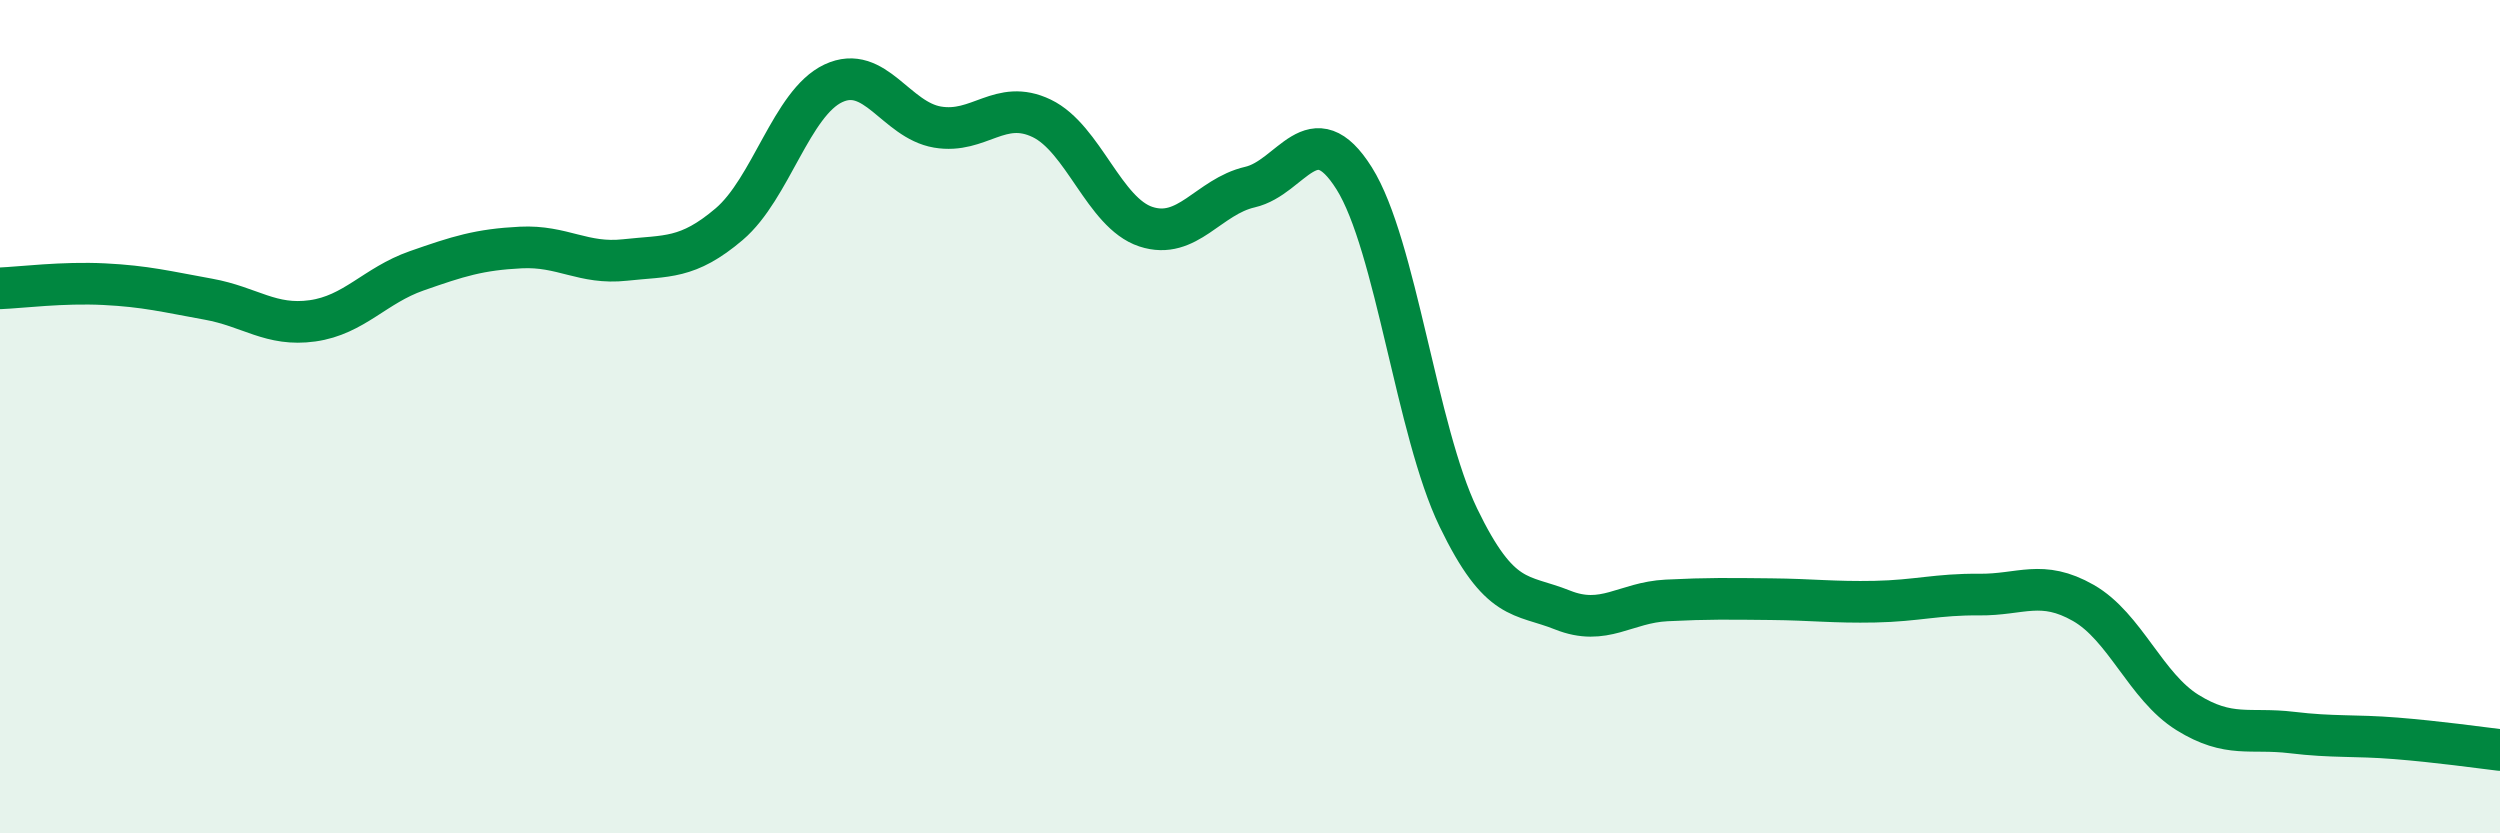
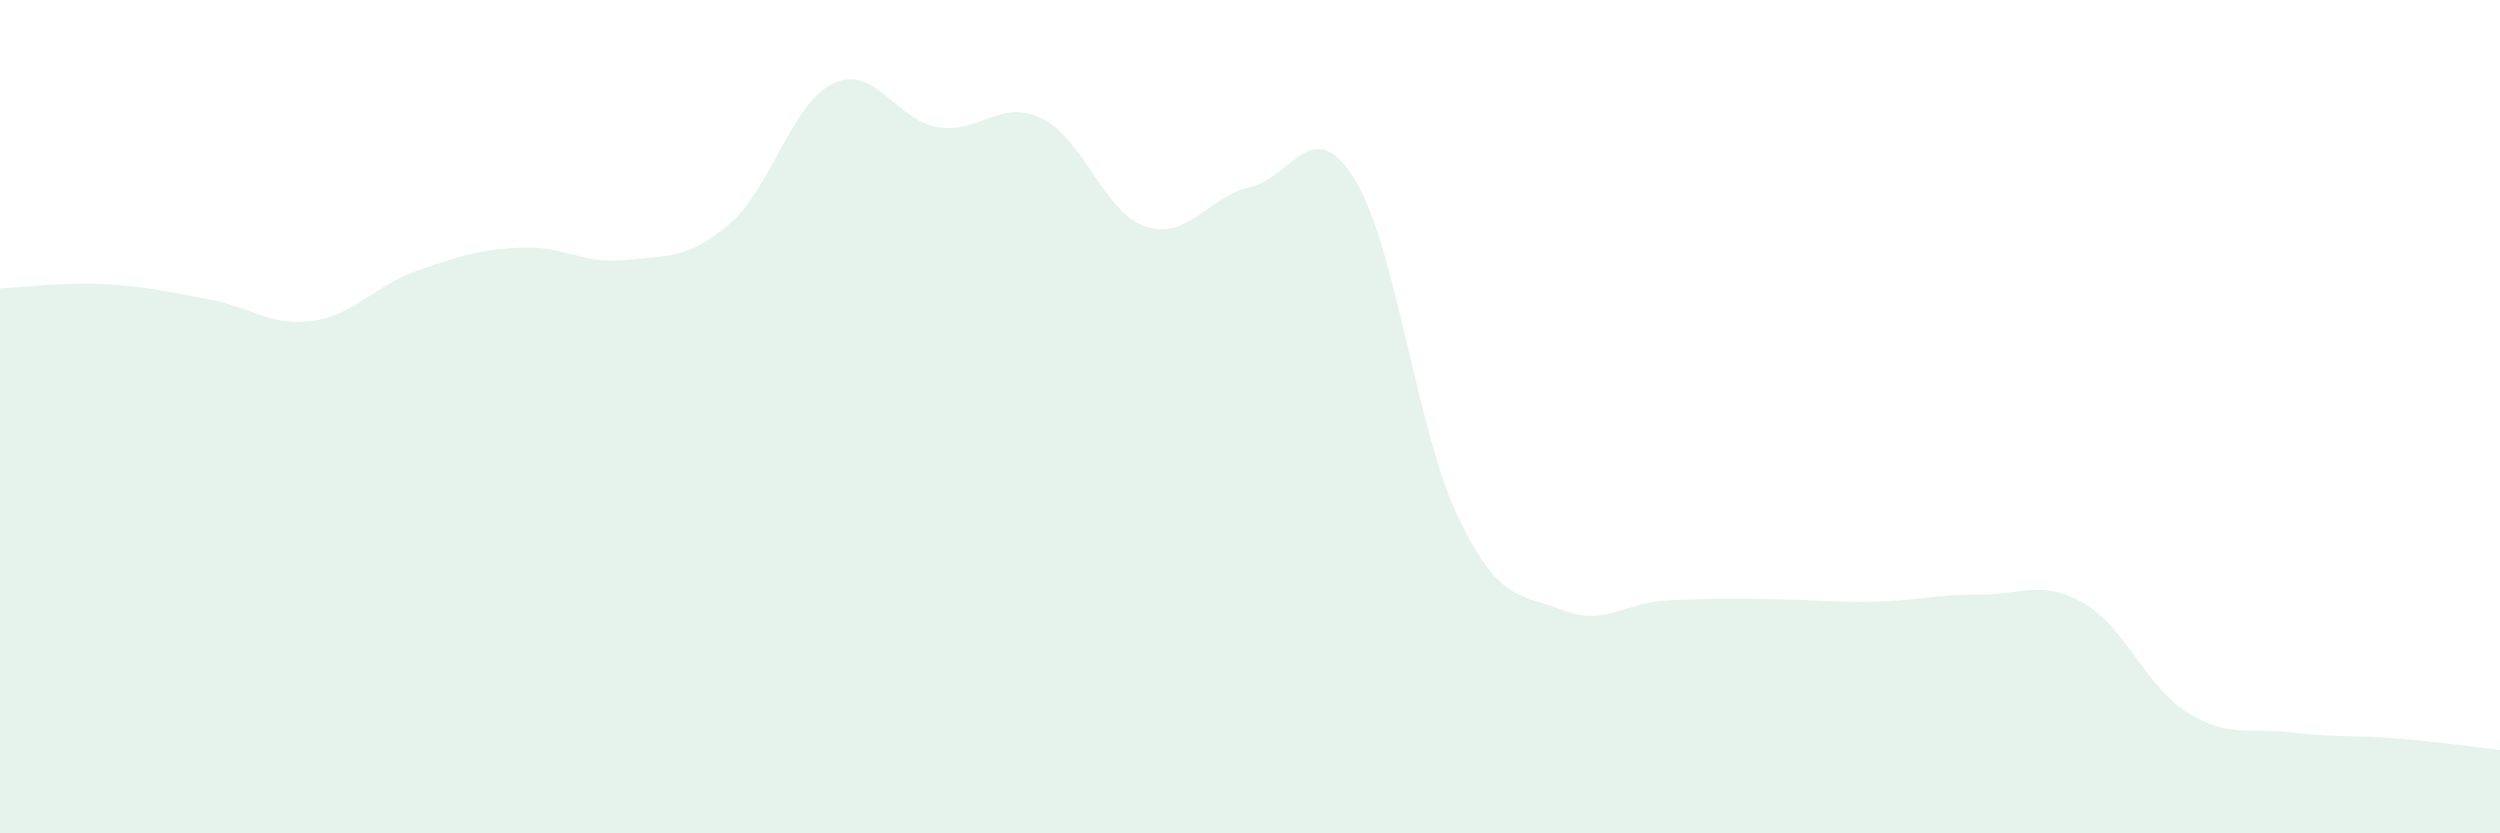
<svg xmlns="http://www.w3.org/2000/svg" width="60" height="20" viewBox="0 0 60 20">
  <path d="M 0,6.92 C 0.5,6.9 1.5,6.77 2.5,6.82 C 3.5,6.87 4,7 5,7.18 C 6,7.36 6.5,7.84 7.5,7.7 C 8.5,7.56 9,6.85 10,6.5 C 11,6.15 11.5,5.99 12.5,5.94 C 13.5,5.89 14,6.35 15,6.24 C 16,6.13 16.5,6.23 17.5,5.38 C 18.5,4.53 19,2.47 20,2 C 21,1.53 21.5,2.88 22.5,3.05 C 23.5,3.22 24,2.36 25,2.84 C 26,3.32 26.5,5.11 27.5,5.44 C 28.5,5.77 29,4.72 30,4.49 C 31,4.26 31.5,2.69 32.5,4.28 C 33.5,5.87 34,10.35 35,12.42 C 36,14.49 36.5,14.24 37.5,14.64 C 38.5,15.04 39,14.46 40,14.41 C 41,14.36 41.5,14.37 42.5,14.38 C 43.5,14.39 44,14.46 45,14.44 C 46,14.42 46.5,14.26 47.5,14.27 C 48.5,14.28 49,13.9 50,14.47 C 51,15.04 51.5,16.48 52.5,17.1 C 53.5,17.72 54,17.46 55,17.58 C 56,17.7 56.5,17.64 57.5,17.72 C 58.5,17.8 59.5,17.94 60,18L60 20L0 20Z" fill="#008740" opacity="0.1" stroke-linecap="round" stroke-linejoin="round" />
-   <path d="M 0,6.92 C 0.5,6.9 1.5,6.77 2.5,6.82 C 3.5,6.87 4,7 5,7.18 C 6,7.36 6.5,7.84 7.5,7.7 C 8.5,7.56 9,6.85 10,6.5 C 11,6.15 11.5,5.99 12.5,5.94 C 13.5,5.89 14,6.35 15,6.24 C 16,6.13 16.5,6.23 17.5,5.38 C 18.5,4.53 19,2.47 20,2 C 21,1.53 21.5,2.88 22.5,3.05 C 23.5,3.22 24,2.36 25,2.84 C 26,3.32 26.5,5.11 27.5,5.44 C 28.5,5.77 29,4.72 30,4.49 C 31,4.26 31.5,2.69 32.5,4.28 C 33.5,5.87 34,10.35 35,12.42 C 36,14.49 36.5,14.24 37.5,14.64 C 38.5,15.04 39,14.46 40,14.41 C 41,14.36 41.5,14.37 42.5,14.38 C 43.5,14.39 44,14.46 45,14.44 C 46,14.42 46.5,14.26 47.5,14.27 C 48.5,14.28 49,13.9 50,14.47 C 51,15.04 51.5,16.48 52.5,17.1 C 53.5,17.72 54,17.46 55,17.58 C 56,17.7 56.5,17.64 57.5,17.72 C 58.5,17.8 59.5,17.94 60,18" stroke="#008740" stroke-width="1" fill="none" stroke-linecap="round" stroke-linejoin="round" />
</svg>